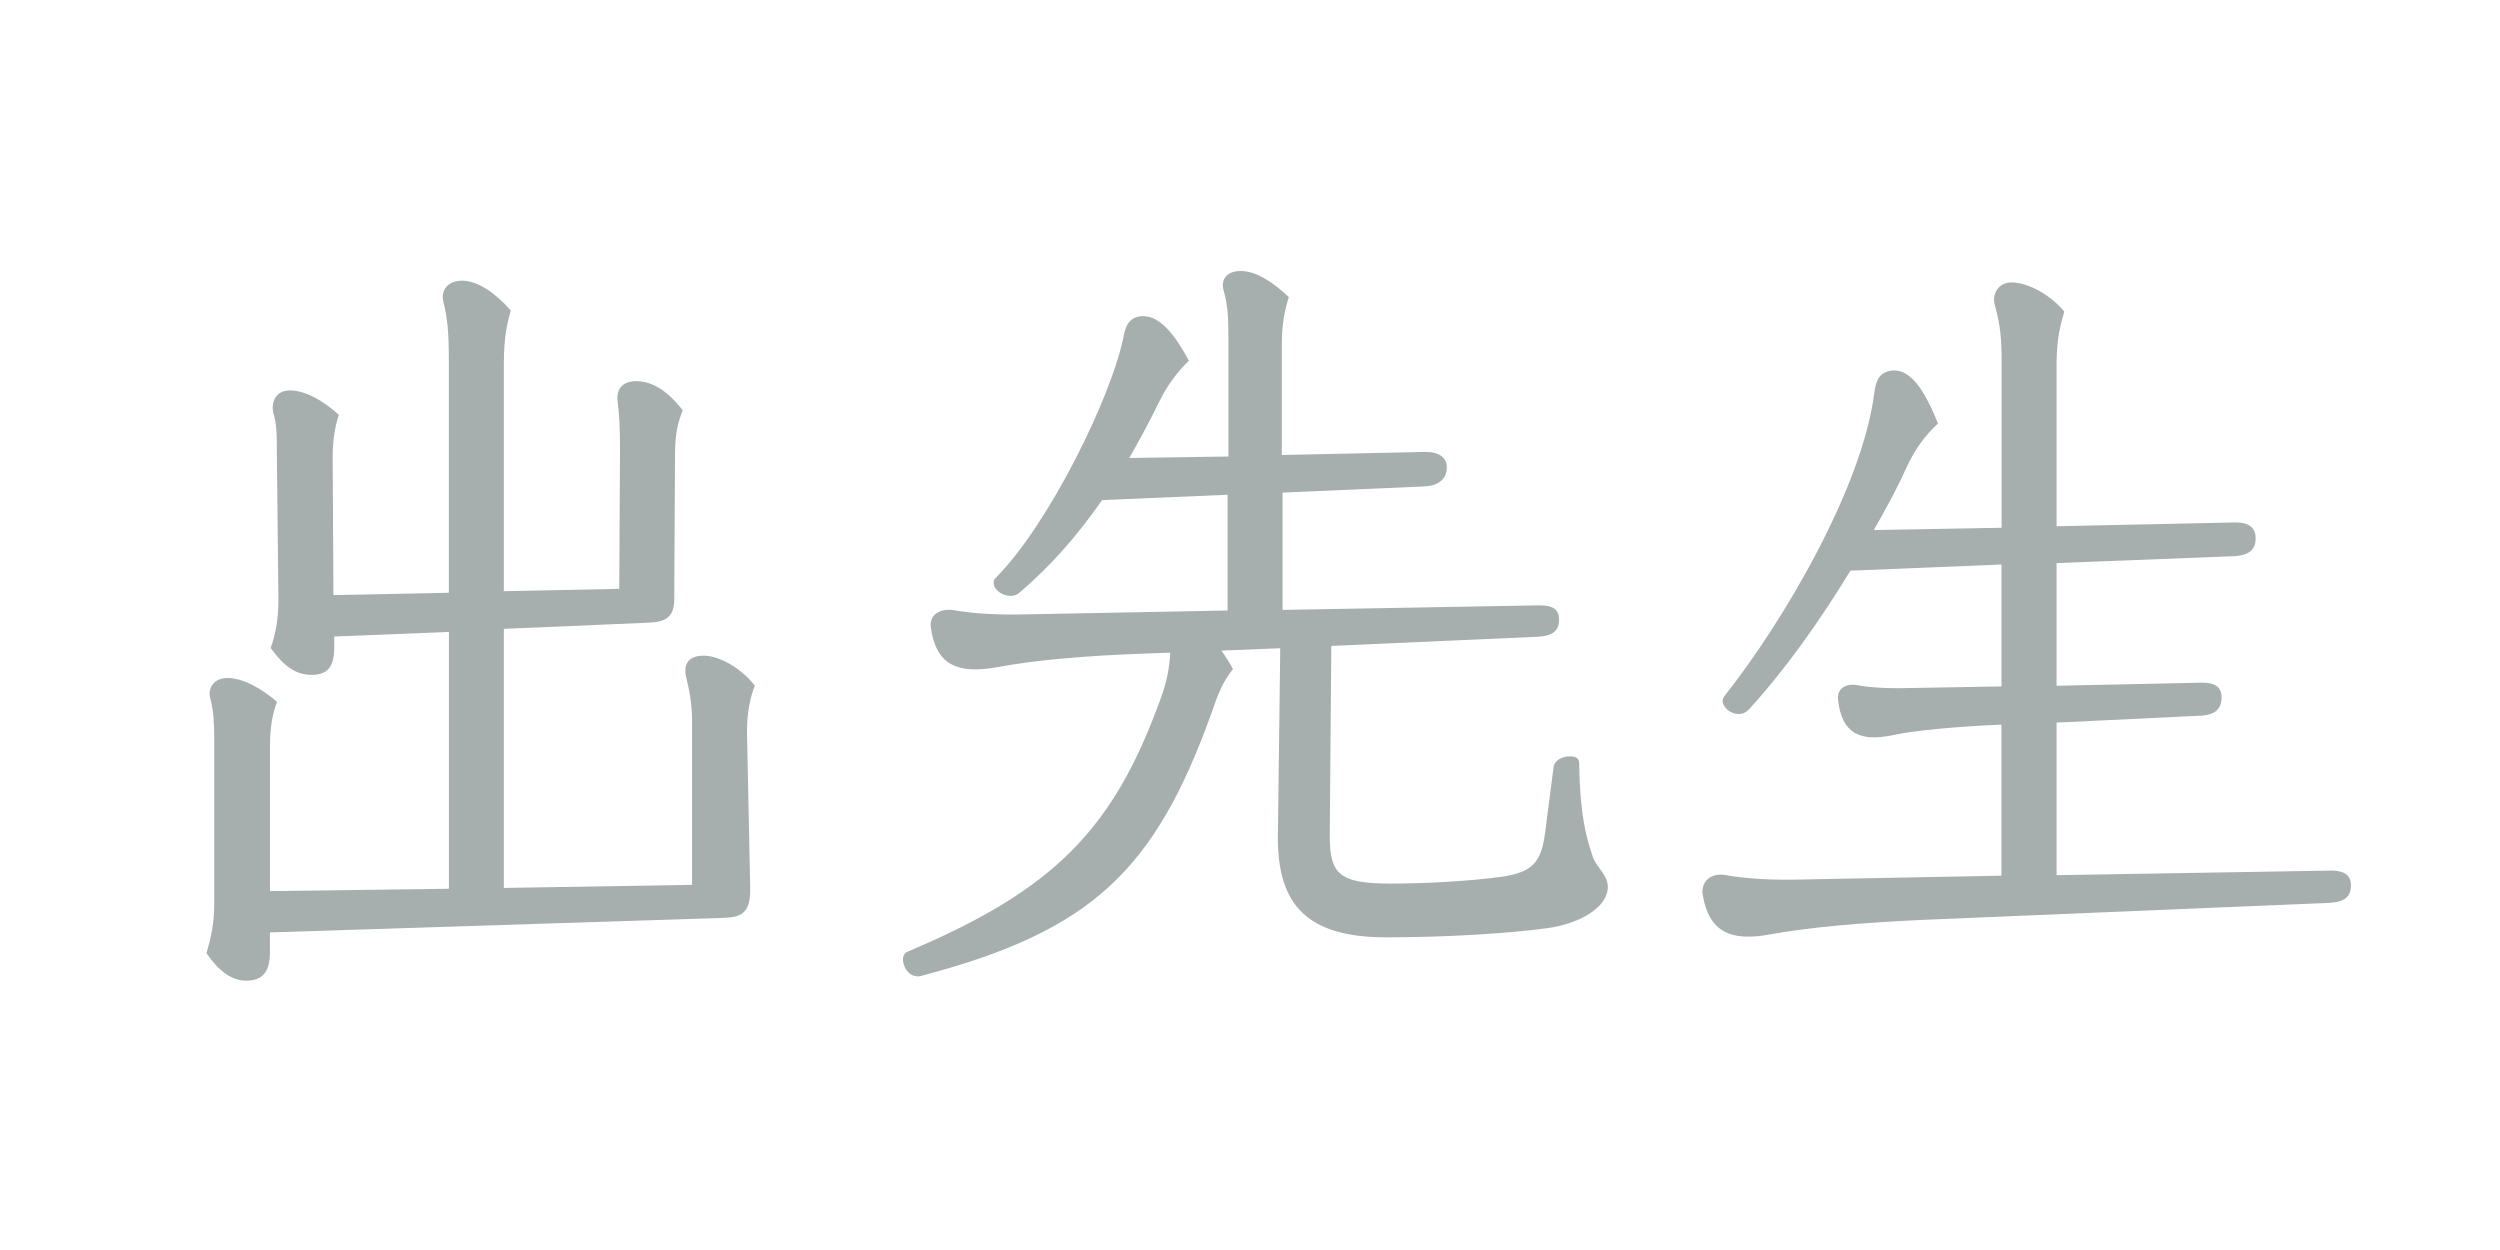
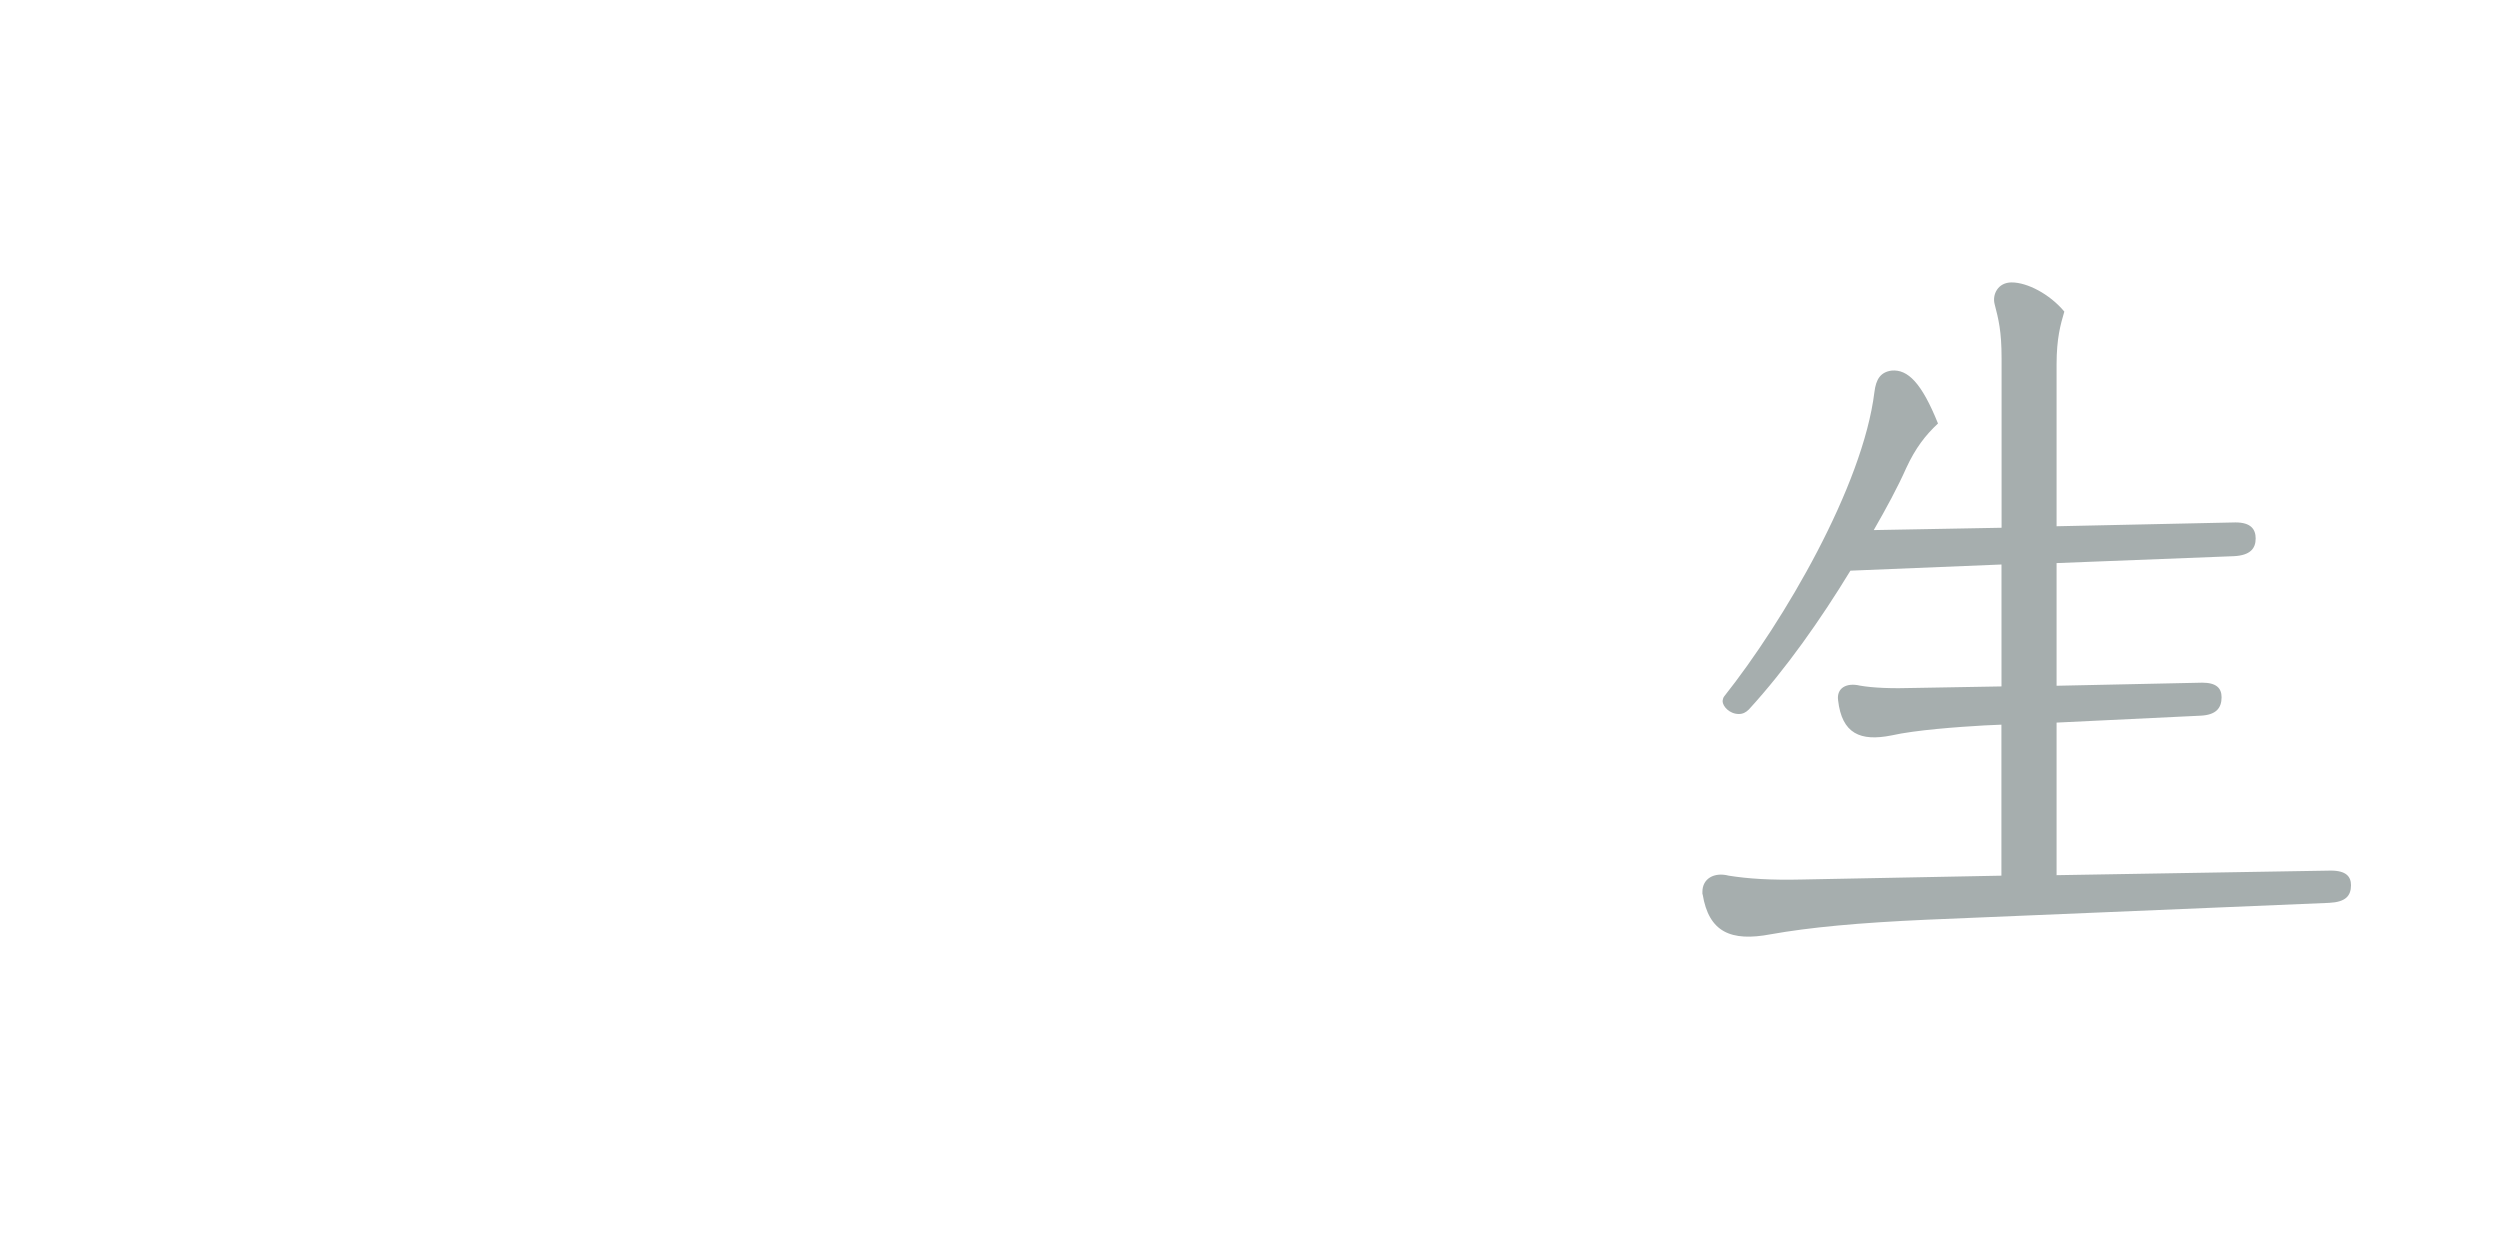
<svg xmlns="http://www.w3.org/2000/svg" id="_レイヤー_1" data-name="レイヤー 1" width="300" height="150" viewBox="0 0 300 150">
  <defs>
    <style>
      .cls-1 {
        fill: #a6aeae;
      }
    </style>
  </defs>
-   <path class="cls-1" d="M24.78,114.38c.56-1.93.93-3.68.93-5.89v-19.87c0-1.84-.09-3.31-.46-4.78-.37-1.2.37-2.48,2.04-2.48,1.86,0,4,1.2,5.95,2.85-.56,1.47-.84,3.22-.84,5.15v17.57l21.47-.28v-30.82l-13.76.55v1.29c0,2.39-.84,3.31-2.7,3.31s-3.25-.92-4.93-3.22c.65-1.84.93-3.59.93-5.89l-.19-17.75c0-1.84,0-3.31-.46-4.69-.19-1.29.37-2.58,2.04-2.58,1.77,0,4,1.2,5.86,2.94-.46,1.38-.74,3.04-.74,5.06l.09,16.56,13.85-.28v-28.06c0-3.22-.19-5.06-.65-6.81-.37-1.47.56-2.58,2.23-2.58,1.95,0,4.09,1.56,5.86,3.59-.46,1.56-.84,3.22-.84,6.53v27.14l13.85-.28.09-16.65c0-2.76-.09-4.32-.28-5.79-.19-1.29.37-2.48,2.23-2.48,1.95,0,3.81,1.2,5.58,3.5-.56,1.38-.93,2.67-.93,5.52l-.09,17.11c0,2.12-.93,2.76-3.07,2.85l-17.38.74v31.09l22.59-.37v-19.5c0-2.39-.37-4.05-.74-5.52-.28-1.47.28-2.48,2.14-2.48s4.46,1.47,6.13,3.59c-.56,1.38-1.02,3.59-.93,5.98l.37,18.21c.09,3.22-1.12,3.59-3.16,3.68l-54.47,1.75v2.39c0,2.3-.84,3.4-2.88,3.4-1.58,0-3.16-1.01-4.74-3.31Z" />
-   <path class="cls-1" d="M110.02,117.14c-1.02,0-1.67-1.2-1.67-2.02,0-.37.19-.74.56-.92,17.66-7.45,24.73-14.72,30.4-30.45.74-2.02,1.02-3.59,1.12-5.43l-2.6.09c-7.99.28-13.76.83-18.22,1.66-4.74.83-7.25-.28-7.9-4.69-.28-1.66,1.21-2.48,2.97-2.12,2.23.37,4.83.55,8.65.46l23.98-.46v-13.89l-15.06.64c-2.88,4.14-6.13,7.91-9.95,11.13-.28.28-.74.37-1.02.37-1.02,0-2.04-.74-2.04-1.56,0-.37.09-.46.28-.64,6.32-6.35,13.94-21.8,15.34-29.07.28-1.56,1.02-2.3,2.32-2.3,2.04,0,3.81,2.21,5.48,5.34-1.39,1.38-2.6,2.94-3.62,5.06-1.12,2.3-2.32,4.51-3.53,6.62l11.9-.18v-14.26c0-2.48-.09-3.96-.56-5.61-.37-1.2.19-2.39,2.05-2.39s3.9,1.38,5.76,3.13c-.46,1.47-.84,3.13-.84,5.61v13.34l17.2-.37c1.77,0,2.6.74,2.6,1.84,0,1.29-.84,2.21-2.7,2.3l-17.01.74v14.08l30.86-.55c1.77,0,2.32.64,2.32,1.75,0,1.2-.65,1.93-2.6,2.02l-24.73,1.1-.19,22.72c0,4.69,1.12,5.8,7.34,5.8,4.09,0,9.39-.28,13.39-.83,3.53-.55,4.65-1.66,5.11-5.24l1.02-7.91c.09-.74.93-1.29,1.95-1.29.65,0,1.12.18,1.12.83.09,6.16.84,8.92,1.67,11.32.46,1.2,1.77,2.12,1.77,3.5,0,2.48-3.35,4.42-7.25,4.97-4.74.64-12.18,1.1-19.33,1.1-9.39,0-13.11-3.77-13.01-12.24l.28-22.45-7.06.28c.46.64.93,1.38,1.39,2.21-1.3,1.66-1.77,2.94-2.6,5.34-6.79,18.86-14.41,26.04-34.39,31.37-.28.09-.56.18-.93.18Z" />
  <path class="cls-1" d="M204.29,107.29v-.28c0-1.56,1.39-2.39,3.16-1.93,2.32.37,5.02.55,8.83.46l23.89-.46v-18.12l-2.04.09c-3.16.18-8.27.55-11.15,1.2-3.72.74-5.95-.18-6.41-4.23-.19-1.47,1.02-2.12,2.6-1.75,1.58.28,3.81.37,6.69.28l10.32-.18v-14.63l-18.13.74c-3.53,5.8-7.72,11.78-12.18,16.65-.37.37-.74.55-1.21.55-1.12,0-1.95-.92-1.95-1.56,0-.09.09-.46.19-.55,7.16-9.02,16.64-25.21,18.03-36.52.19-1.56.74-2.39,2.05-2.58,1.95-.18,3.62,1.47,5.58,6.35-1.49,1.38-2.7,2.94-3.81,5.34-1.02,2.3-2.42,4.88-3.9,7.45l15.34-.28v-20.33c0-3.31-.37-4.69-.84-6.53-.28-1.1.37-2.58,2.05-2.58,1.86,0,4.55,1.38,6.32,3.5-.46,1.56-.93,3.22-.93,6.35v19.41l21.47-.46c1.86,0,2.42.83,2.42,1.93,0,1.2-.65,2.02-2.6,2.12l-21.29.83v14.72l17.48-.37c1.67,0,2.32.64,2.32,1.75,0,1.29-.65,2.12-2.51,2.21l-17.29.83v18.31l32.91-.55c1.86,0,2.42.74,2.42,1.75,0,1.29-.65,2.02-2.6,2.12l-48.24,2.02c-8.27.37-14.13.92-18.78,1.75-4.83.92-7.44-.28-8.18-4.78Z" />
</svg>